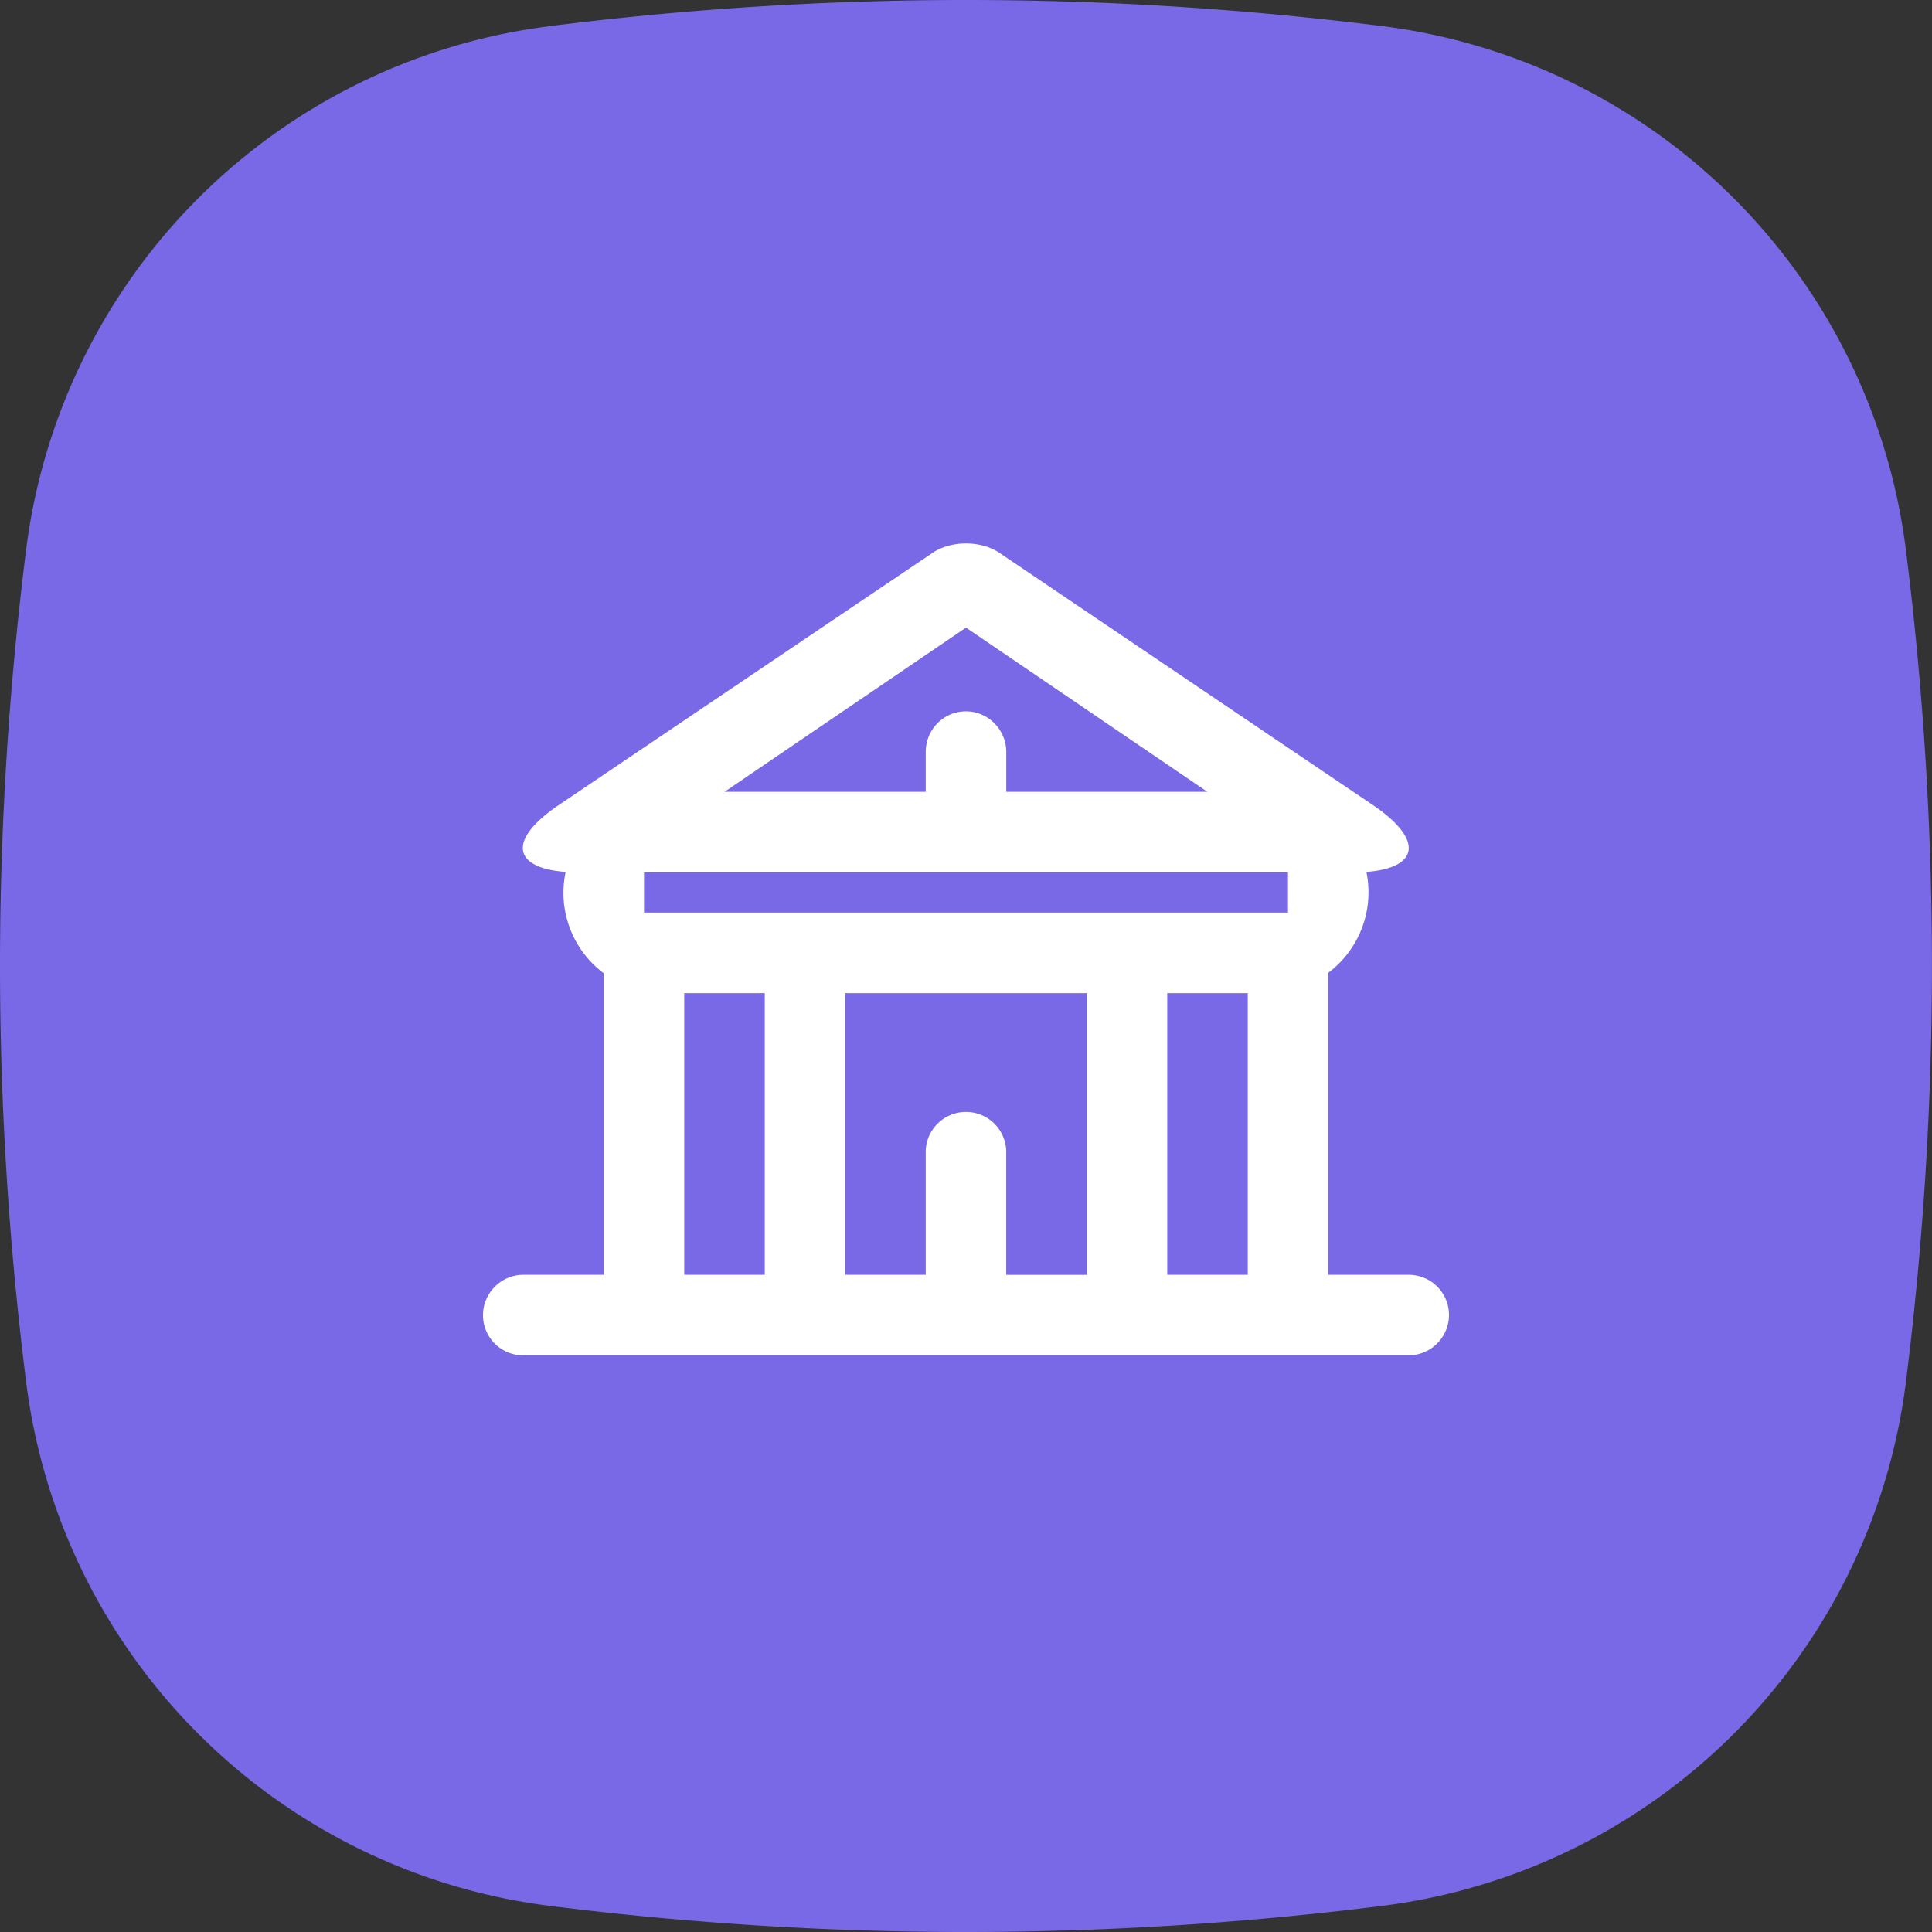
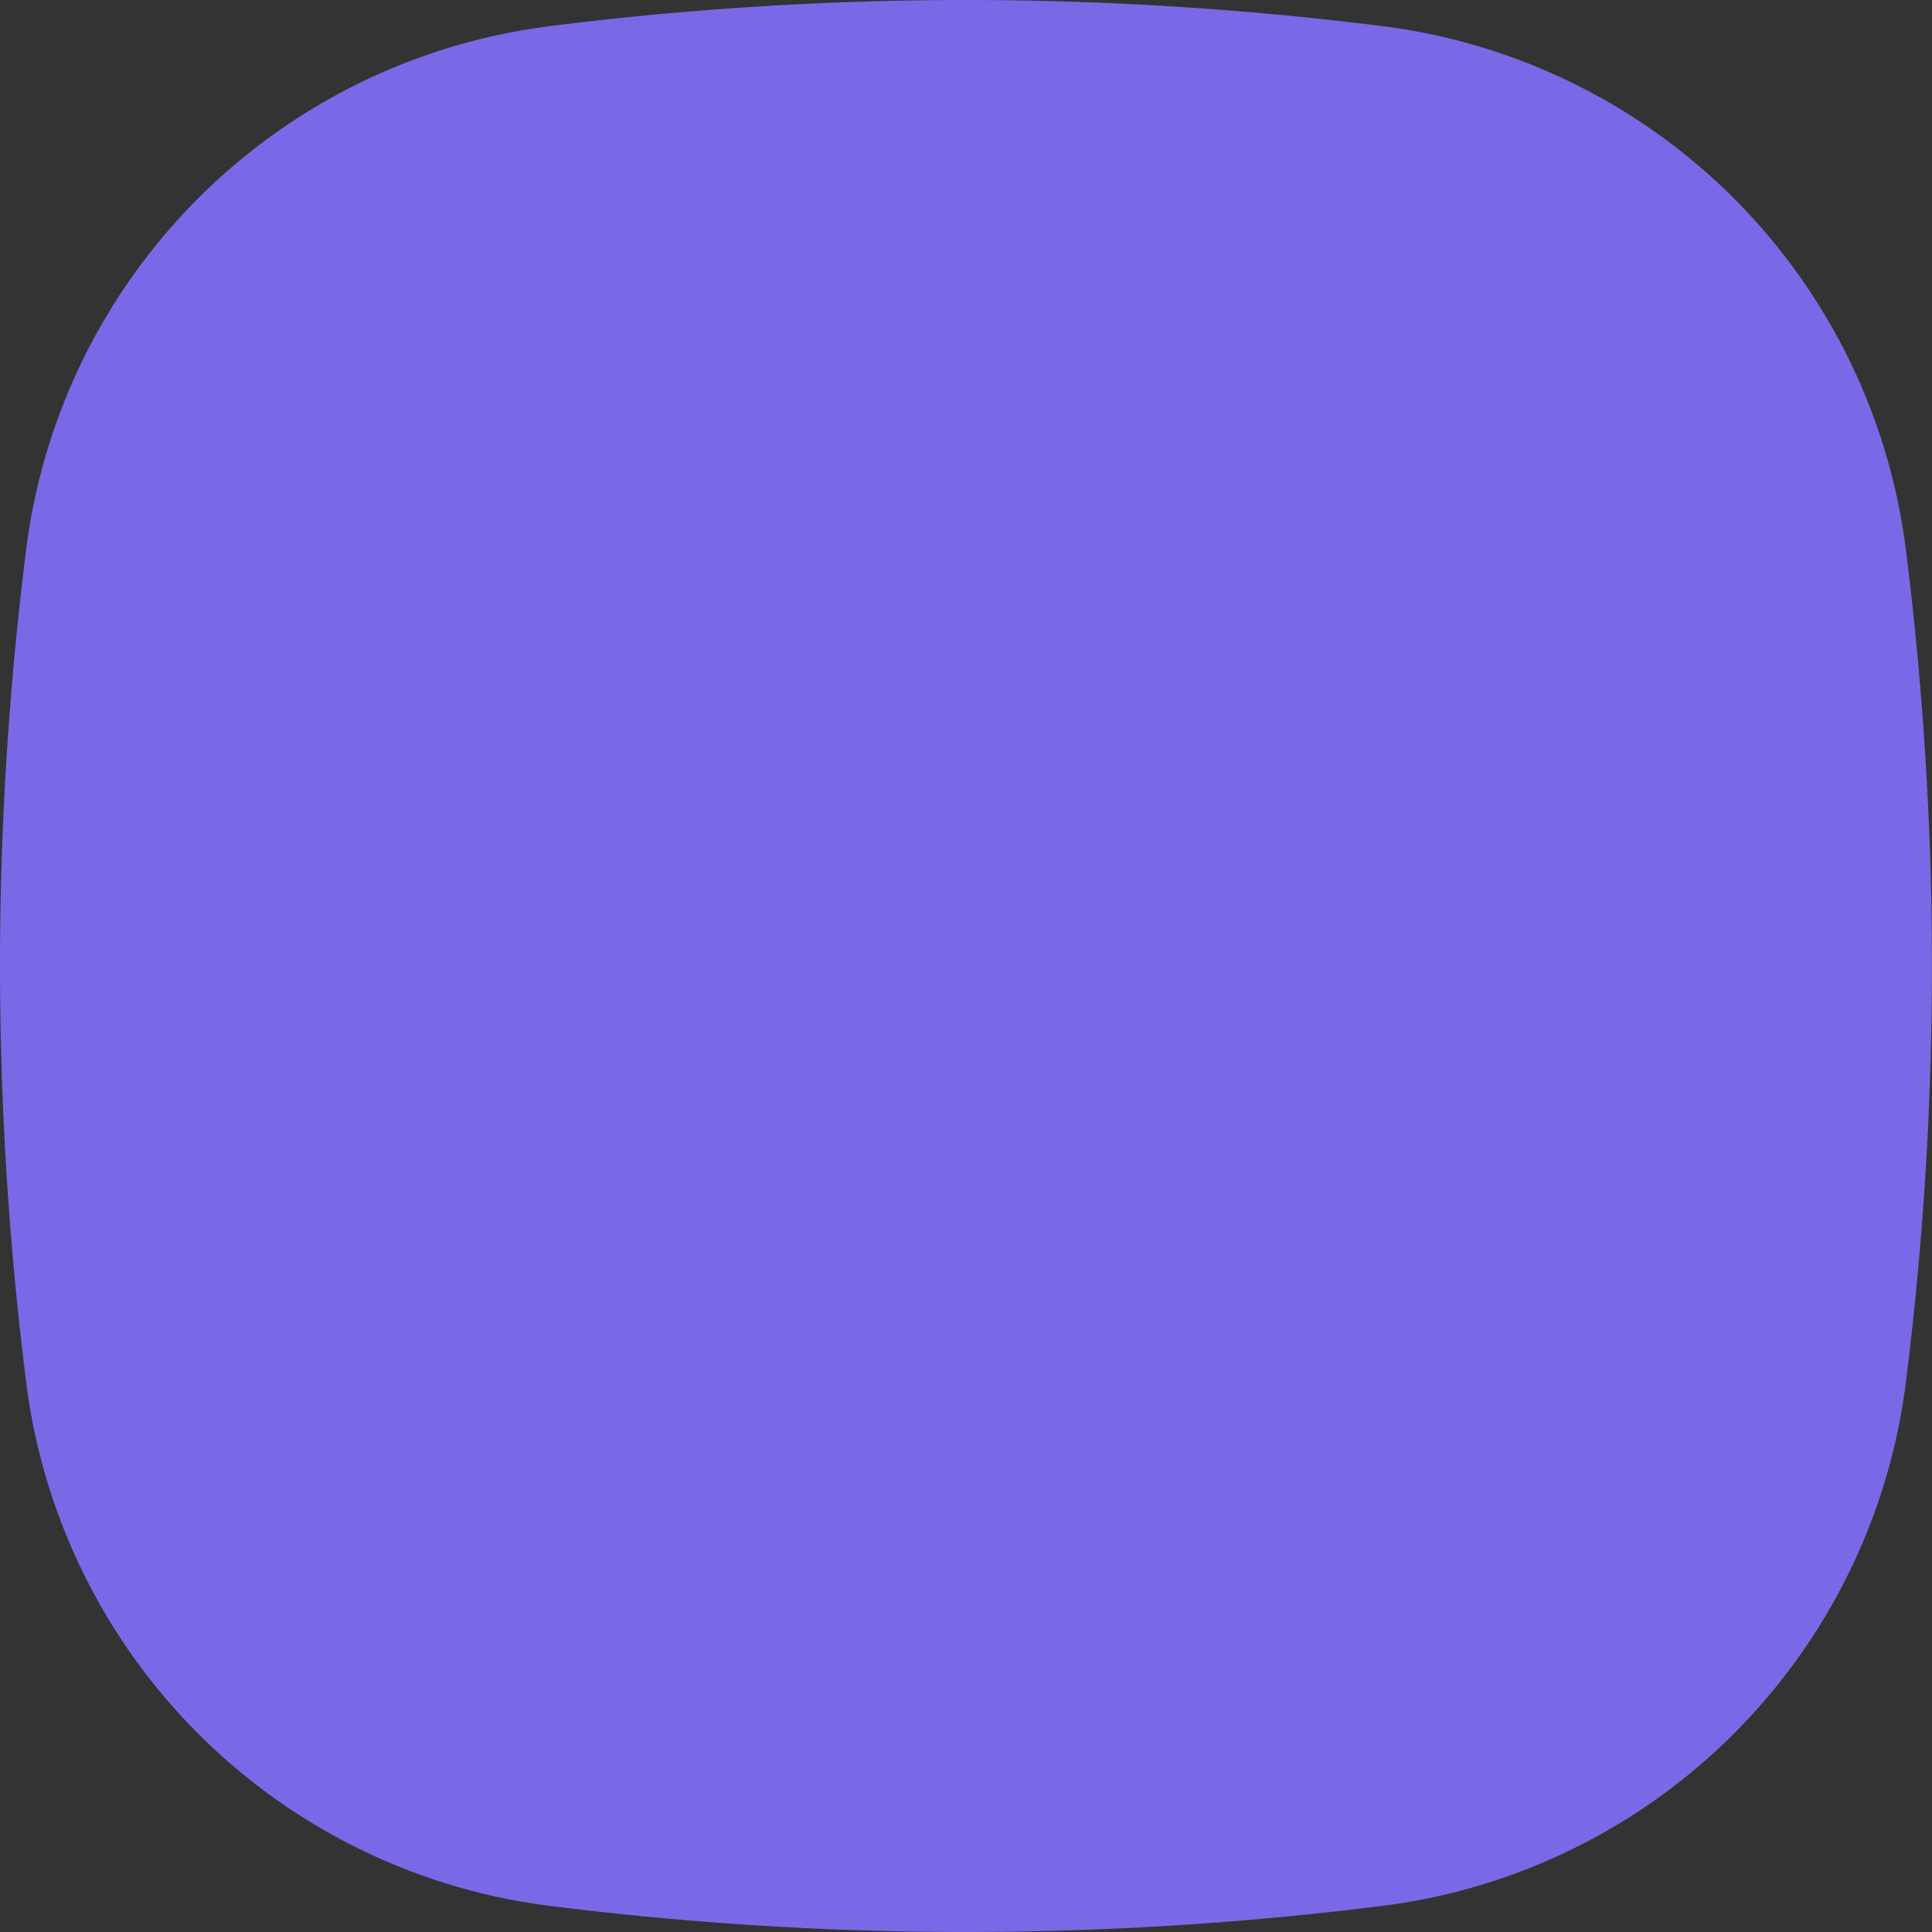
<svg xmlns="http://www.w3.org/2000/svg" xmlns:xlink="http://www.w3.org/1999/xlink" width="32" height="32">
  <rect width="100%" height="100%" fill="#333333" stroke="none" />
  <defs>
    <path id="a" d="M9.11.432A55.352 55.352 0 0 1 16 0c2.296 0 4.593.144 6.89.432a10 10 0 0 1 8.678 8.679 55.307 55.307 0 0 1 0 13.779 10 10 0 0 1-8.679 8.678A55.352 55.352 0 0 1 16 32c-2.296 0-4.593-.144-6.89-.432A10 10 0 0 1 .433 22.89 55.352 55.352 0 0 1 0 16c0-2.296.144-4.593.432-6.89A10 10 0 0 1 9.11.433z" />
  </defs>
  <g fill="none" fill-rule="evenodd">
    <mask id="b" fill="#fff">
      <use xlink:href="#a" />
    </mask>
    <use fill="#7A69E6" xlink:href="#a" />
-     <path fill="#FFF" d="M14 21.115h1.333V19.11a.667.667 0 1 1 1.333 0v2.006H18V16.45h-4v4.666zm-4 0V16.12a1.662 1.662 0 0 1-.631-1.678c-.89-.067-.96-.538-.11-1.111l6.19-4.176c.304-.205.798-.205 1.102 0l6.184 4.176c.845.571.78 1.042-.103 1.111A1.667 1.667 0 0 1 22 16.113v5.002h1.333c.368 0 .667.296.667.667a.671.671 0 0 1-.667.667H8.667A.665.665 0 0 1 8 21.782c0-.368.305-.667.667-.667H10zm1.333 0h1.334V16.45h-1.334v4.666zm8 0h1.334V16.45h-1.334v4.666zm-4-8v-.66c0-.372.296-.673.667-.673.368 0 .667.306.667.673v.66h3.331L16 10.395l-3.999 2.72h3.332zm-4.666 1.334v.666h10.666v-.666H10.667z" mask="url(#b)" />
  </g>
</svg>